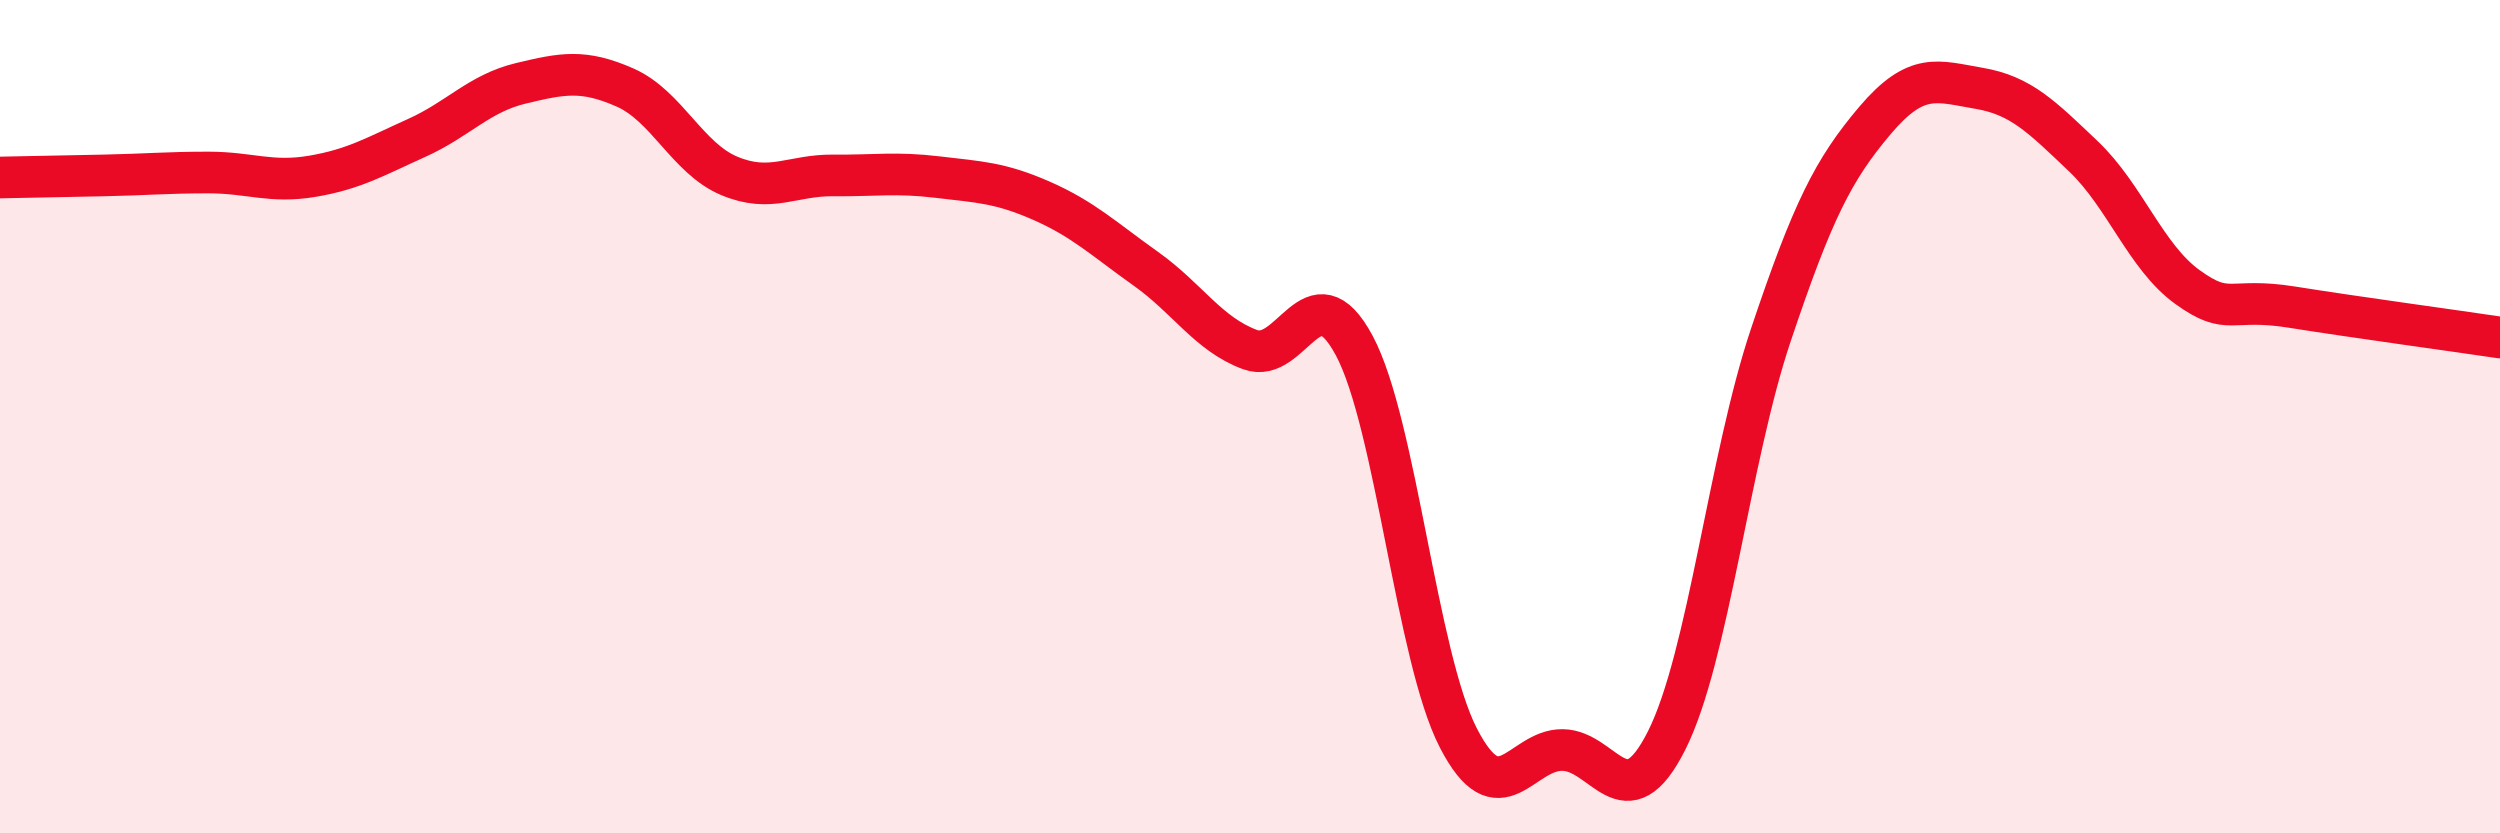
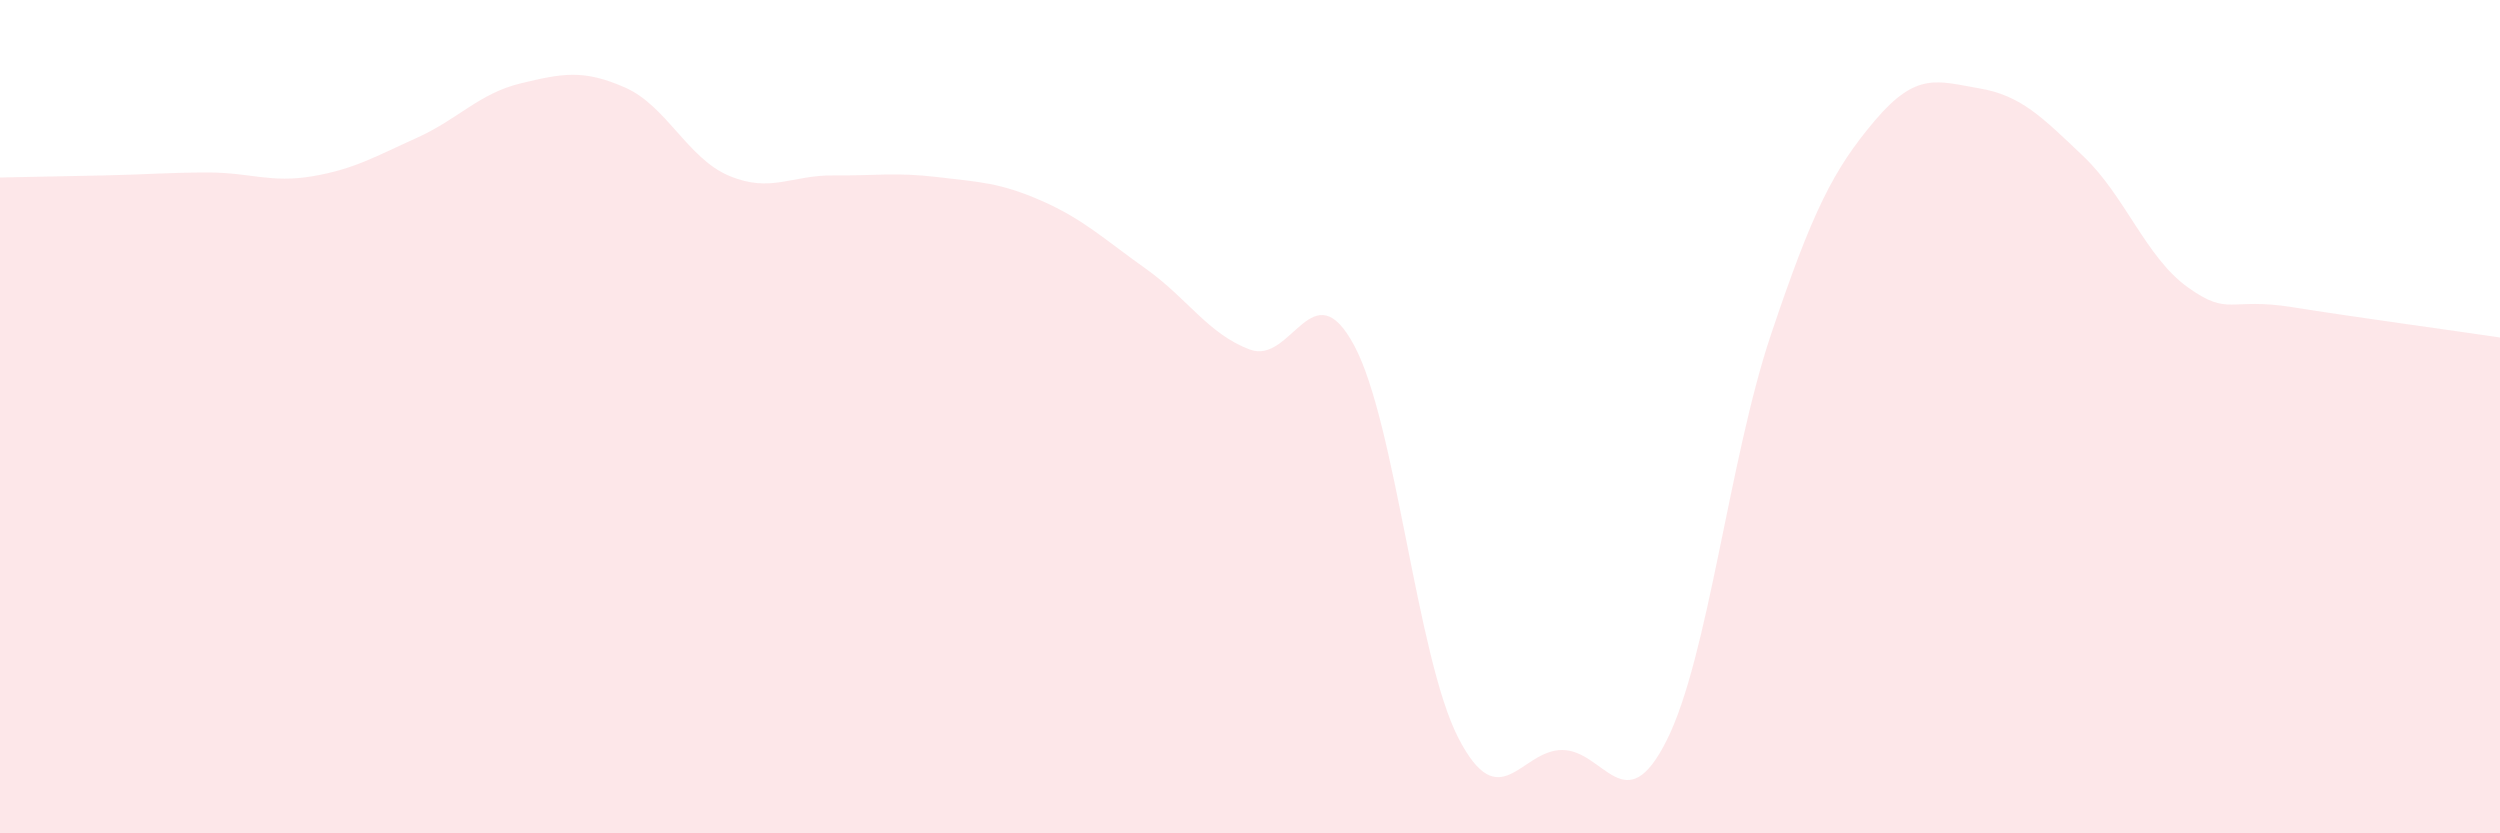
<svg xmlns="http://www.w3.org/2000/svg" width="60" height="20" viewBox="0 0 60 20">
  <path d="M 0,4.26 C 0.5,4.25 1.5,4.23 2.5,4.21 C 3.5,4.19 4,4.14 5,4.14 C 6,4.14 6.5,4.4 7.5,4.23 C 8.5,4.06 9,3.76 10,3.31 C 11,2.86 11.5,2.24 12.5,2 C 13.5,1.76 14,1.66 15,2.1 C 16,2.54 16.5,3.8 17.5,4.22 C 18.5,4.64 19,4.2 20,4.21 C 21,4.22 21.5,4.13 22.5,4.25 C 23.5,4.37 24,4.38 25,4.82 C 26,5.26 26.5,5.74 27.5,6.45 C 28.5,7.16 29,8.02 30,8.39 C 31,8.76 31.5,6.43 32.5,8.29 C 33.5,10.15 34,15.77 35,17.71 C 36,19.65 36.5,17.99 37.5,18 C 38.5,18.01 39,19.76 40,17.77 C 41,15.78 41.5,11.02 42.5,8.04 C 43.5,5.06 44,4.07 45,2.89 C 46,1.71 46.5,1.95 47.5,2.12 C 48.5,2.29 49,2.8 50,3.75 C 51,4.7 51.5,6.17 52.5,6.89 C 53.5,7.61 53.5,7.13 55,7.37 C 56.5,7.61 59,7.95 60,8.1L60 20L0 20Z" fill="#EB0A25" opacity="0.1" stroke-linecap="round" stroke-linejoin="round" />
-   <path d="M 0,4.26 C 0.5,4.25 1.5,4.23 2.5,4.21 C 3.5,4.19 4,4.14 5,4.14 C 6,4.14 6.5,4.4 7.5,4.23 C 8.5,4.06 9,3.76 10,3.31 C 11,2.86 11.5,2.24 12.5,2 C 13.5,1.76 14,1.66 15,2.1 C 16,2.54 16.5,3.8 17.5,4.22 C 18.5,4.64 19,4.2 20,4.21 C 21,4.22 21.5,4.13 22.5,4.25 C 23.5,4.37 24,4.38 25,4.82 C 26,5.26 26.5,5.74 27.5,6.45 C 28.5,7.16 29,8.02 30,8.39 C 31,8.76 31.5,6.43 32.5,8.29 C 33.5,10.15 34,15.77 35,17.71 C 36,19.65 36.5,17.99 37.5,18 C 38.5,18.01 39,19.76 40,17.77 C 41,15.78 41.5,11.02 42.5,8.04 C 43.5,5.06 44,4.07 45,2.89 C 46,1.71 46.5,1.95 47.5,2.12 C 48.5,2.29 49,2.8 50,3.75 C 51,4.7 51.5,6.17 52.5,6.89 C 53.5,7.61 53.5,7.13 55,7.37 C 56.5,7.61 59,7.95 60,8.1" stroke="#EB0A25" stroke-width="1" fill="none" stroke-linecap="round" stroke-linejoin="round" />
</svg>